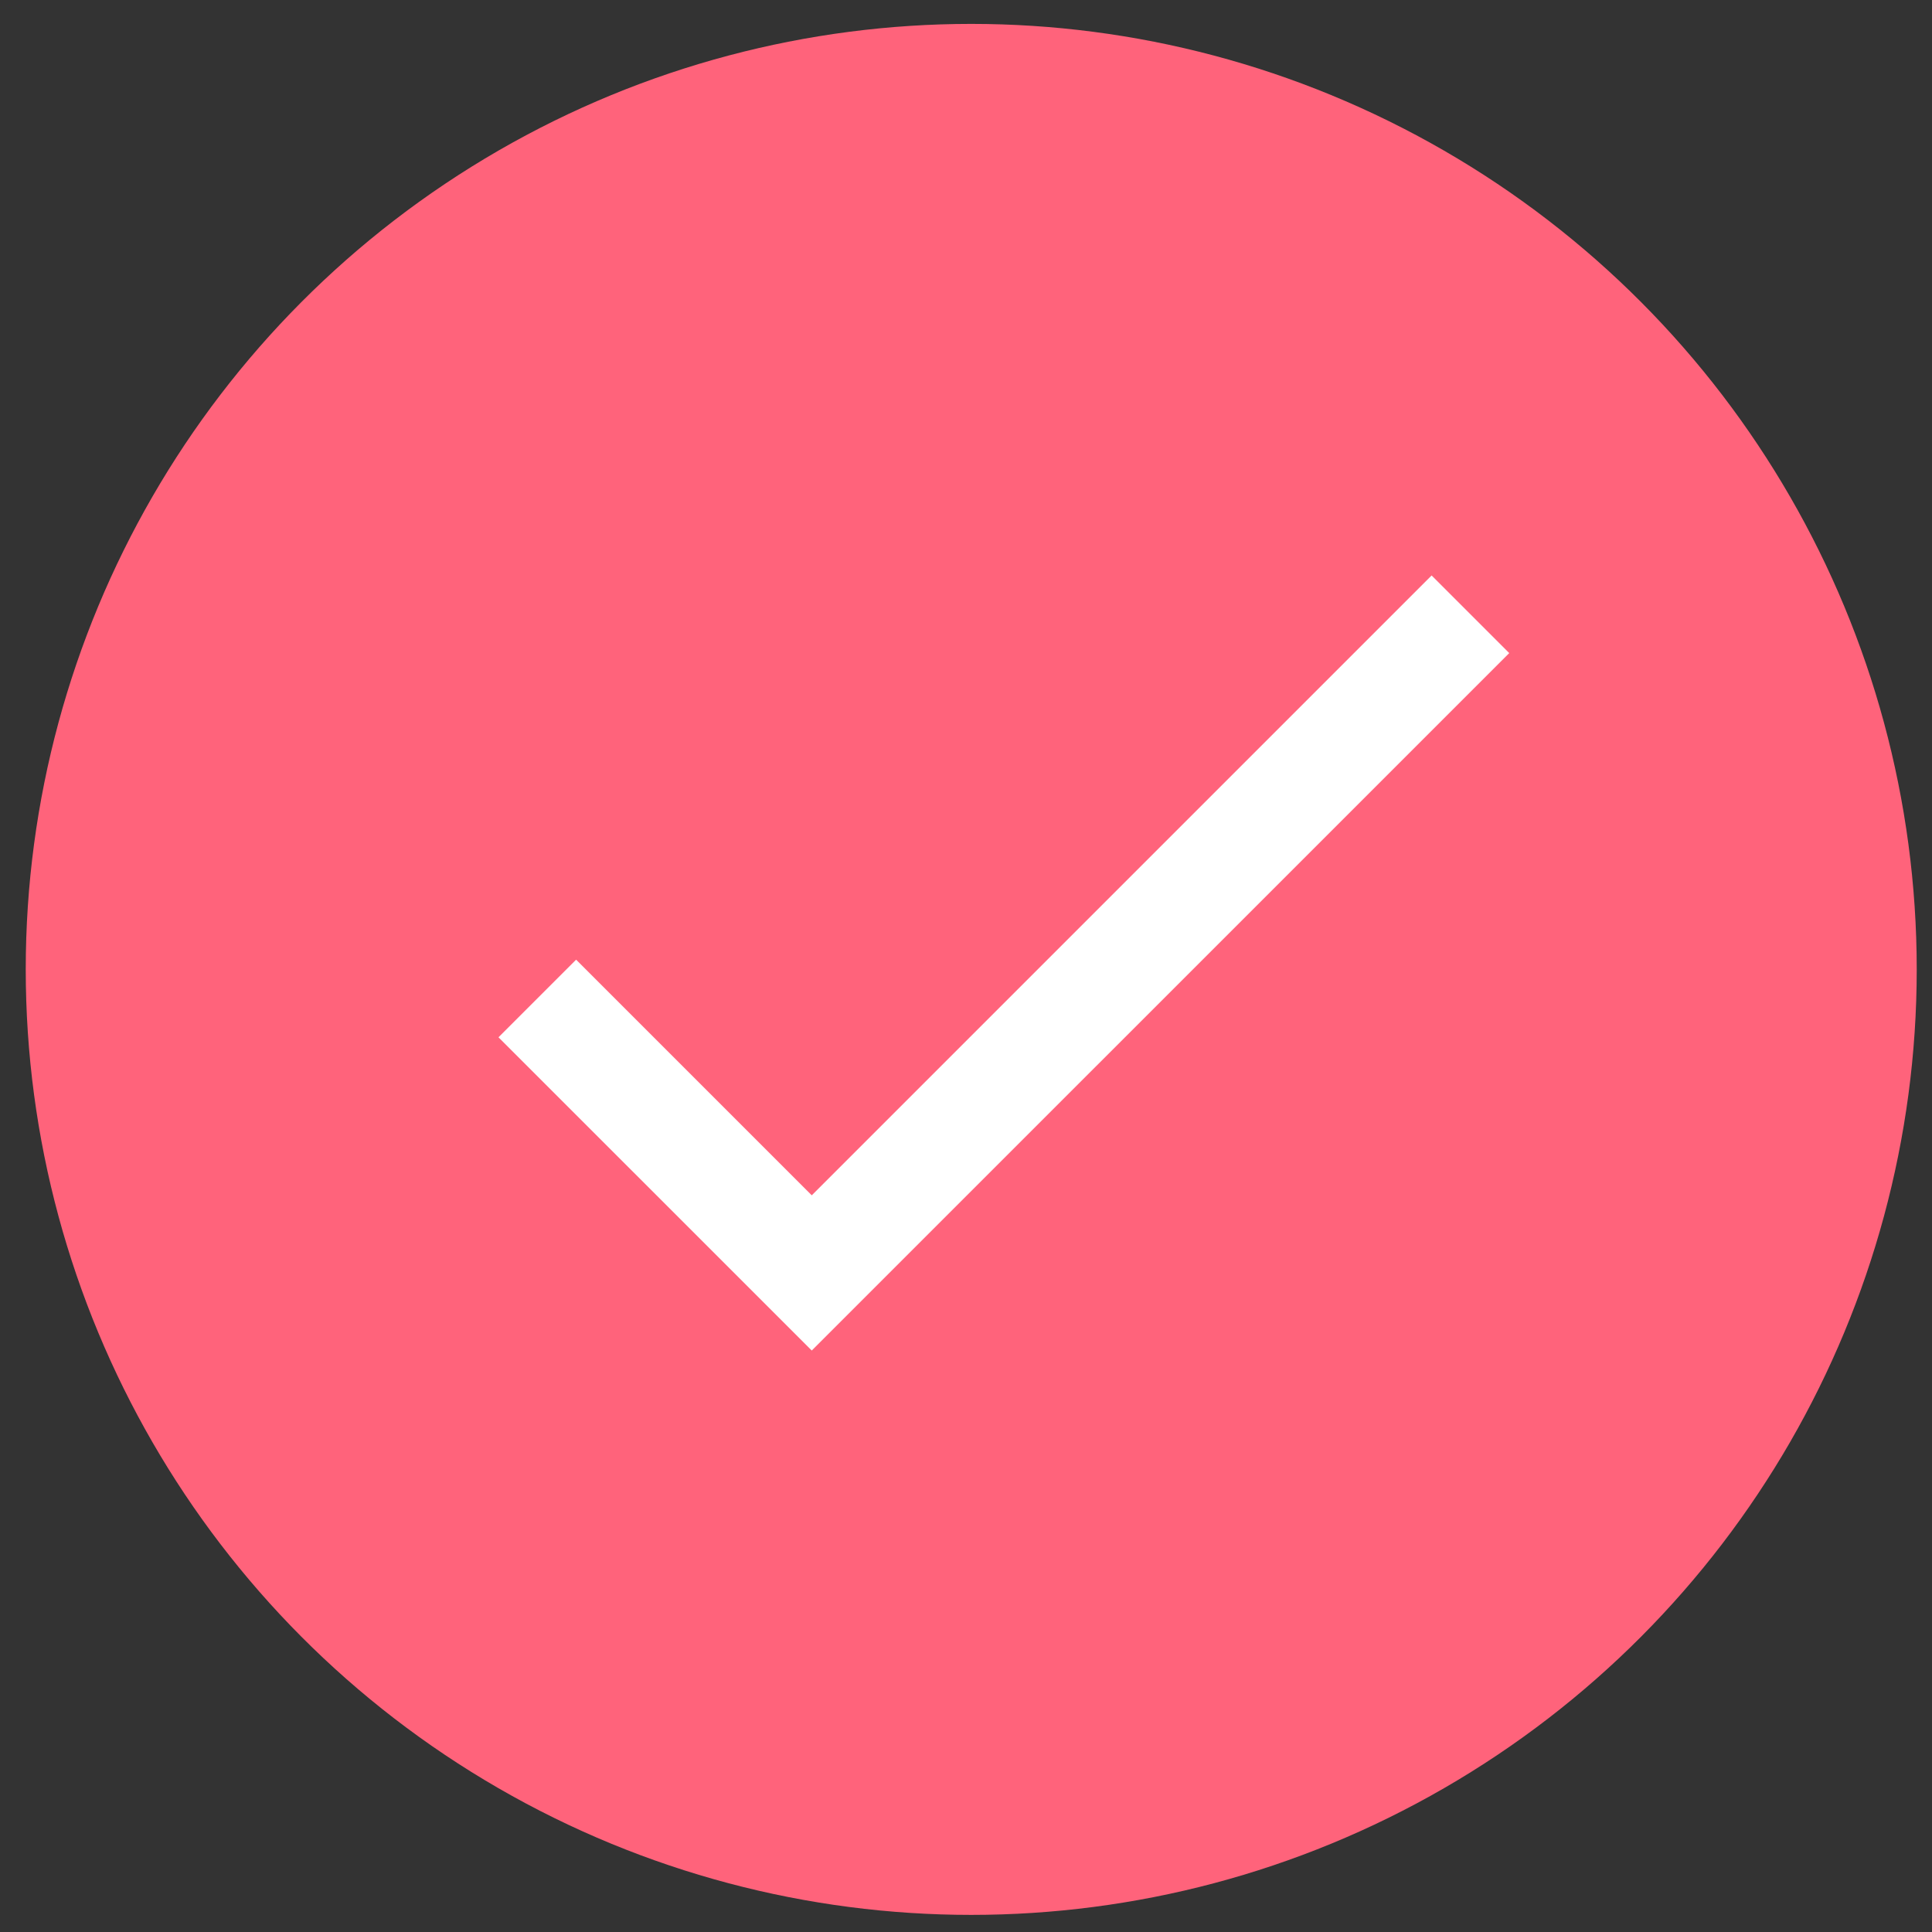
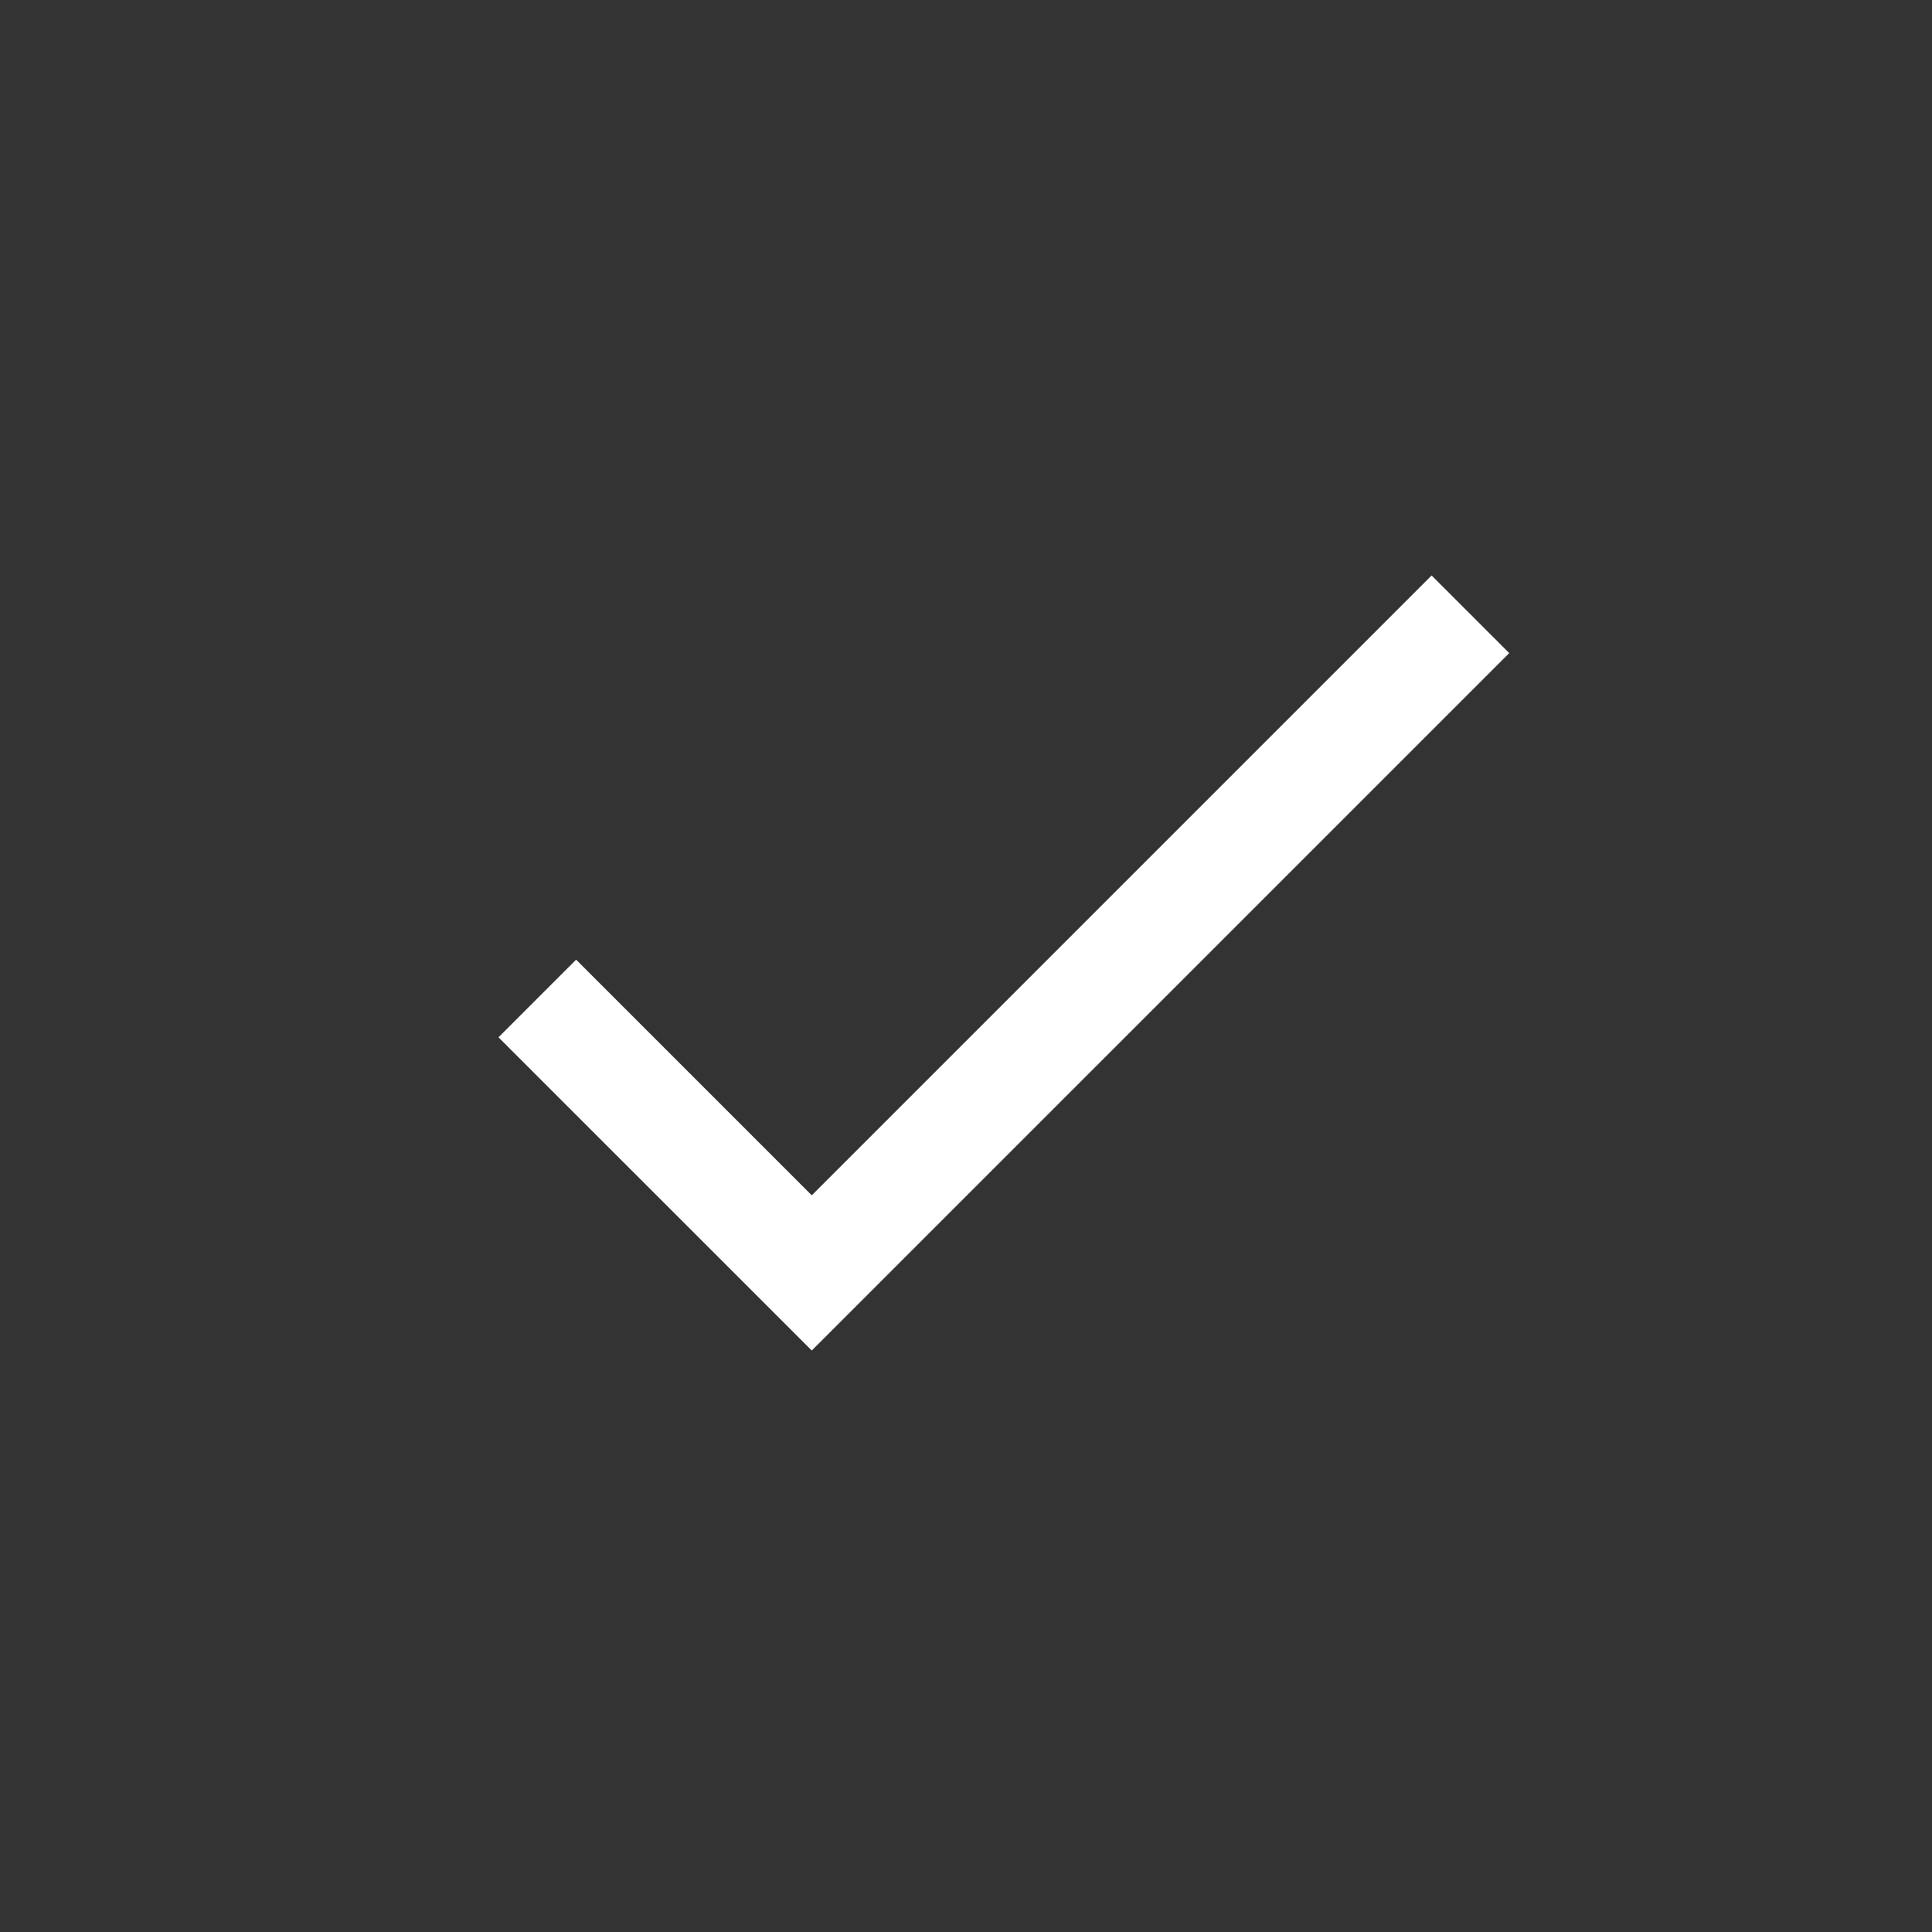
<svg xmlns="http://www.w3.org/2000/svg" width="62" height="62" viewBox="0 0 62 62" fill="none">
  <rect x="0" y="0" width="62" height="62" fill="#333333" stroke="none" />
-   <circle cx="31.168" cy="31.109" r="30.342" fill="#FF637B" />
  <path d="M45.942 18.467L26.05 38.359L18.488 30.797L15.997 33.288L26.05 43.34L48.433 20.958L45.942 18.467Z" fill="white" />
</svg>